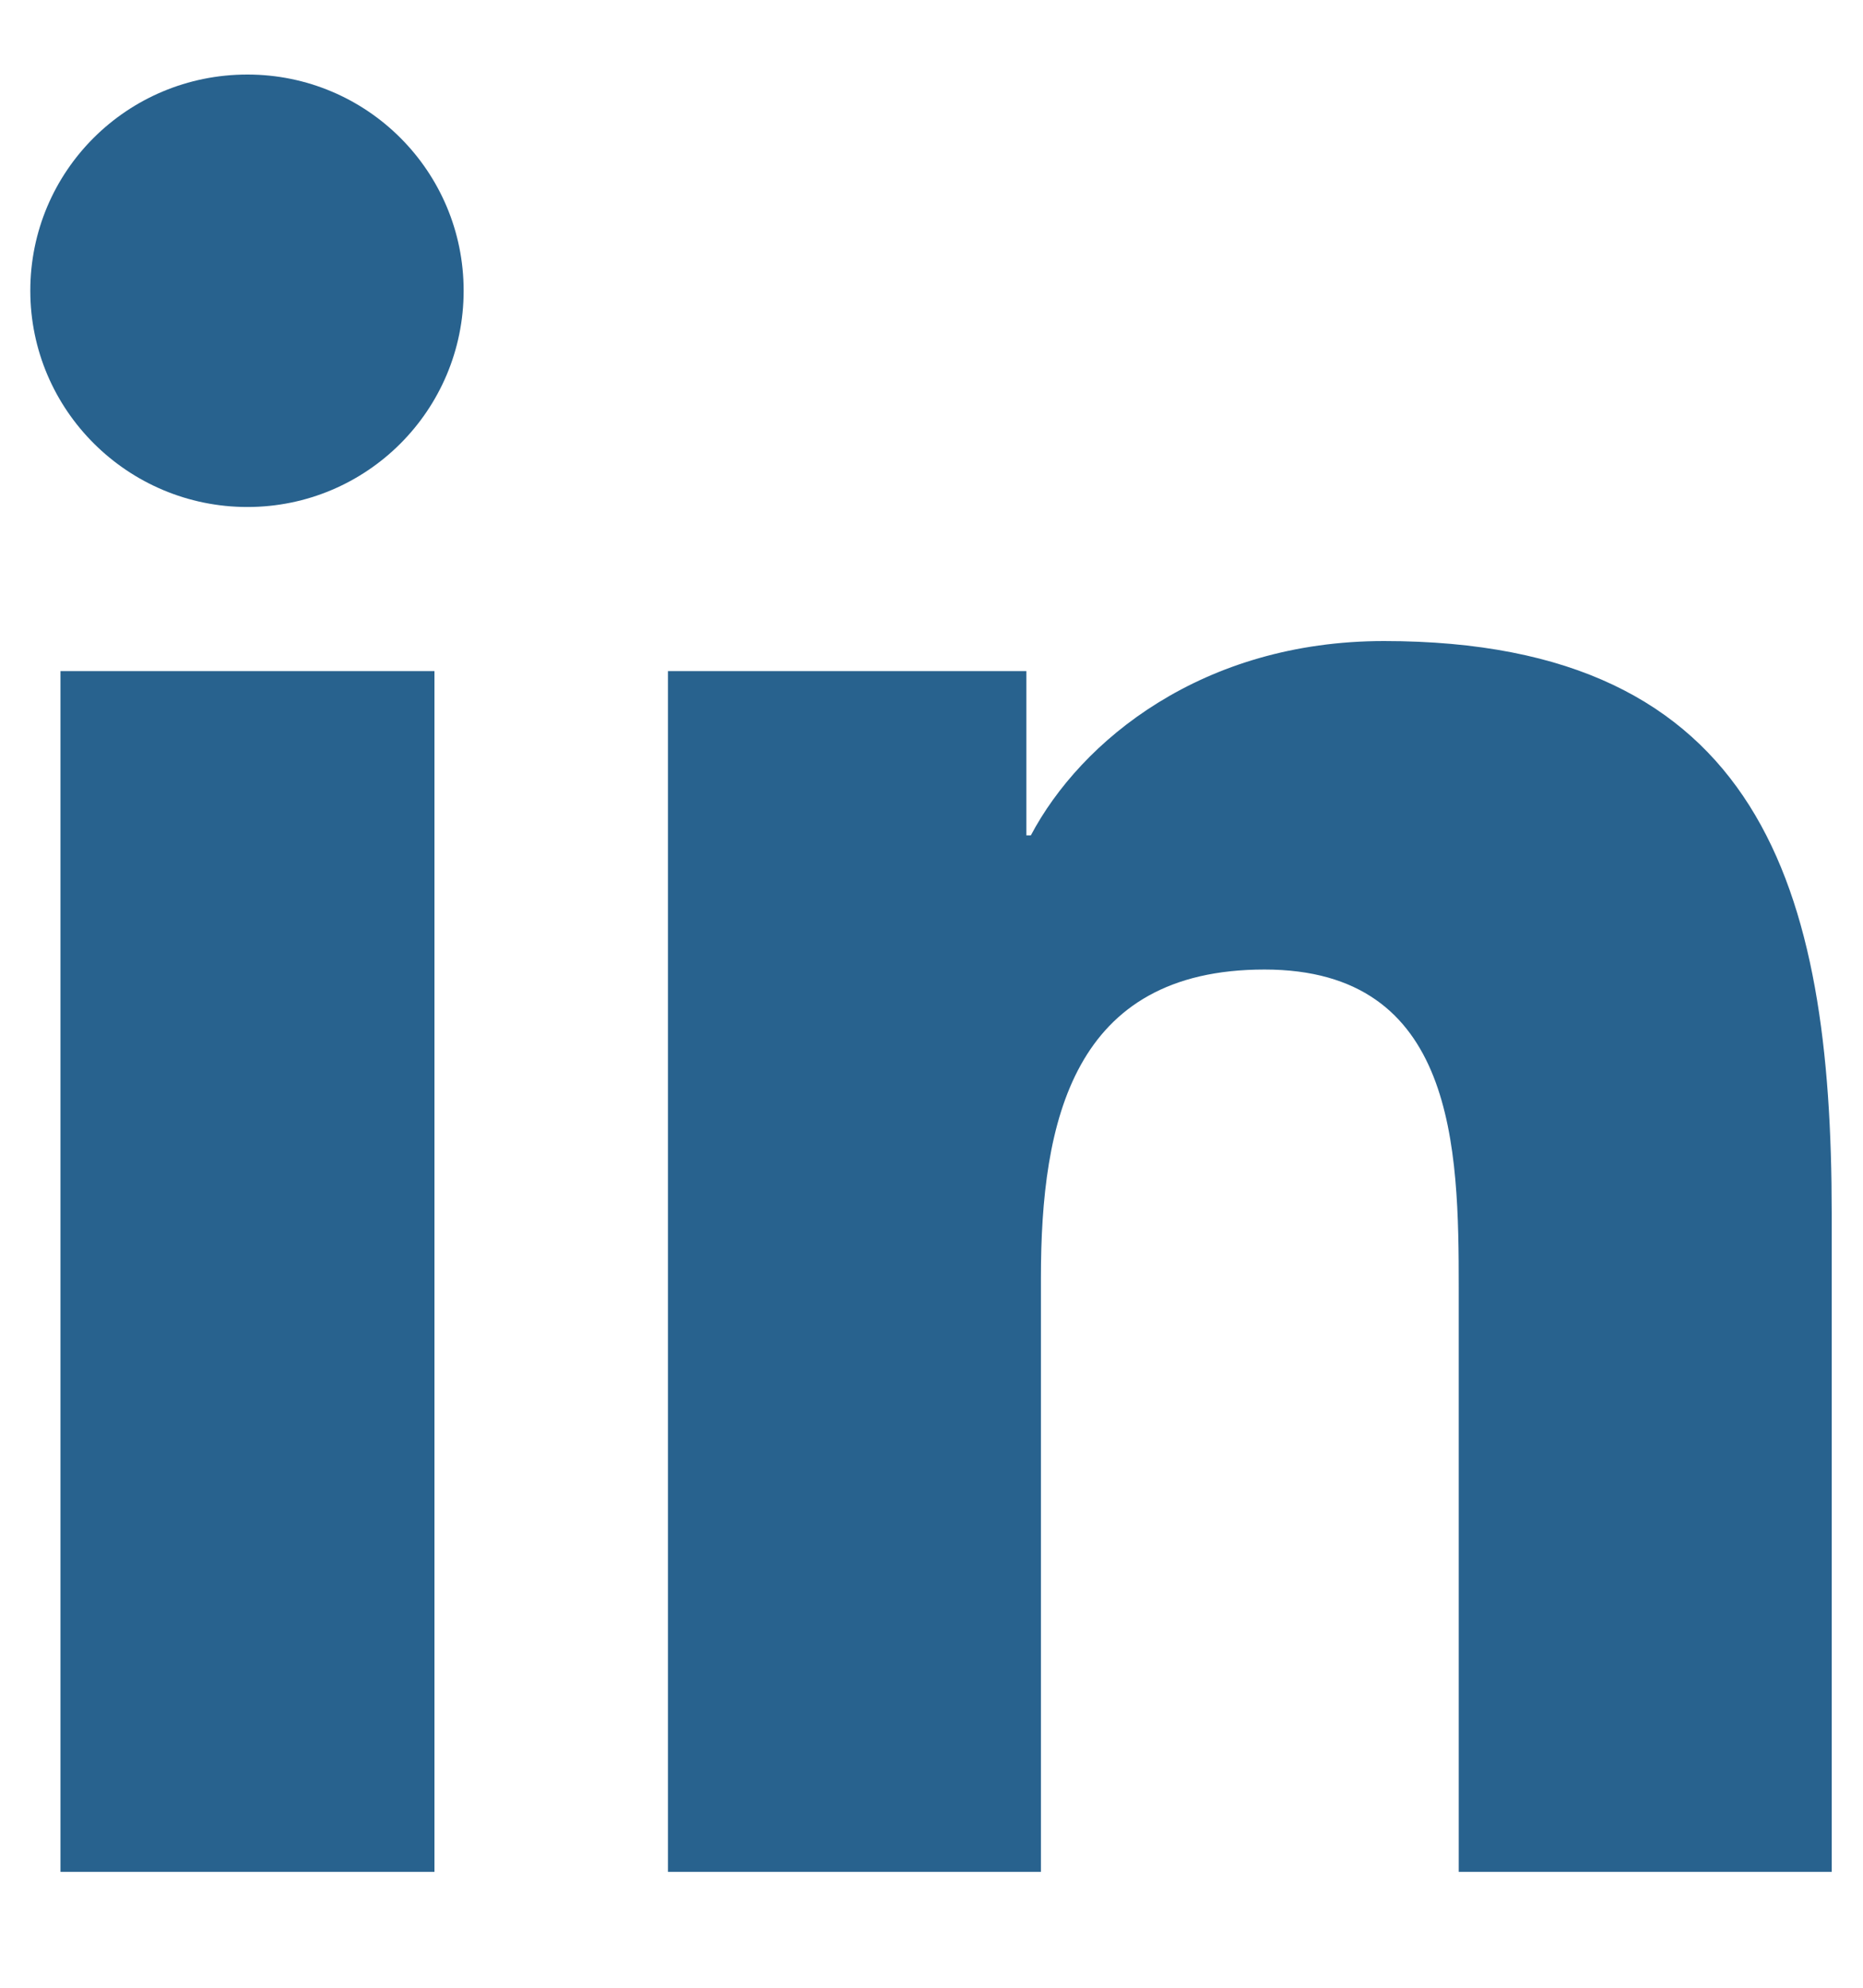
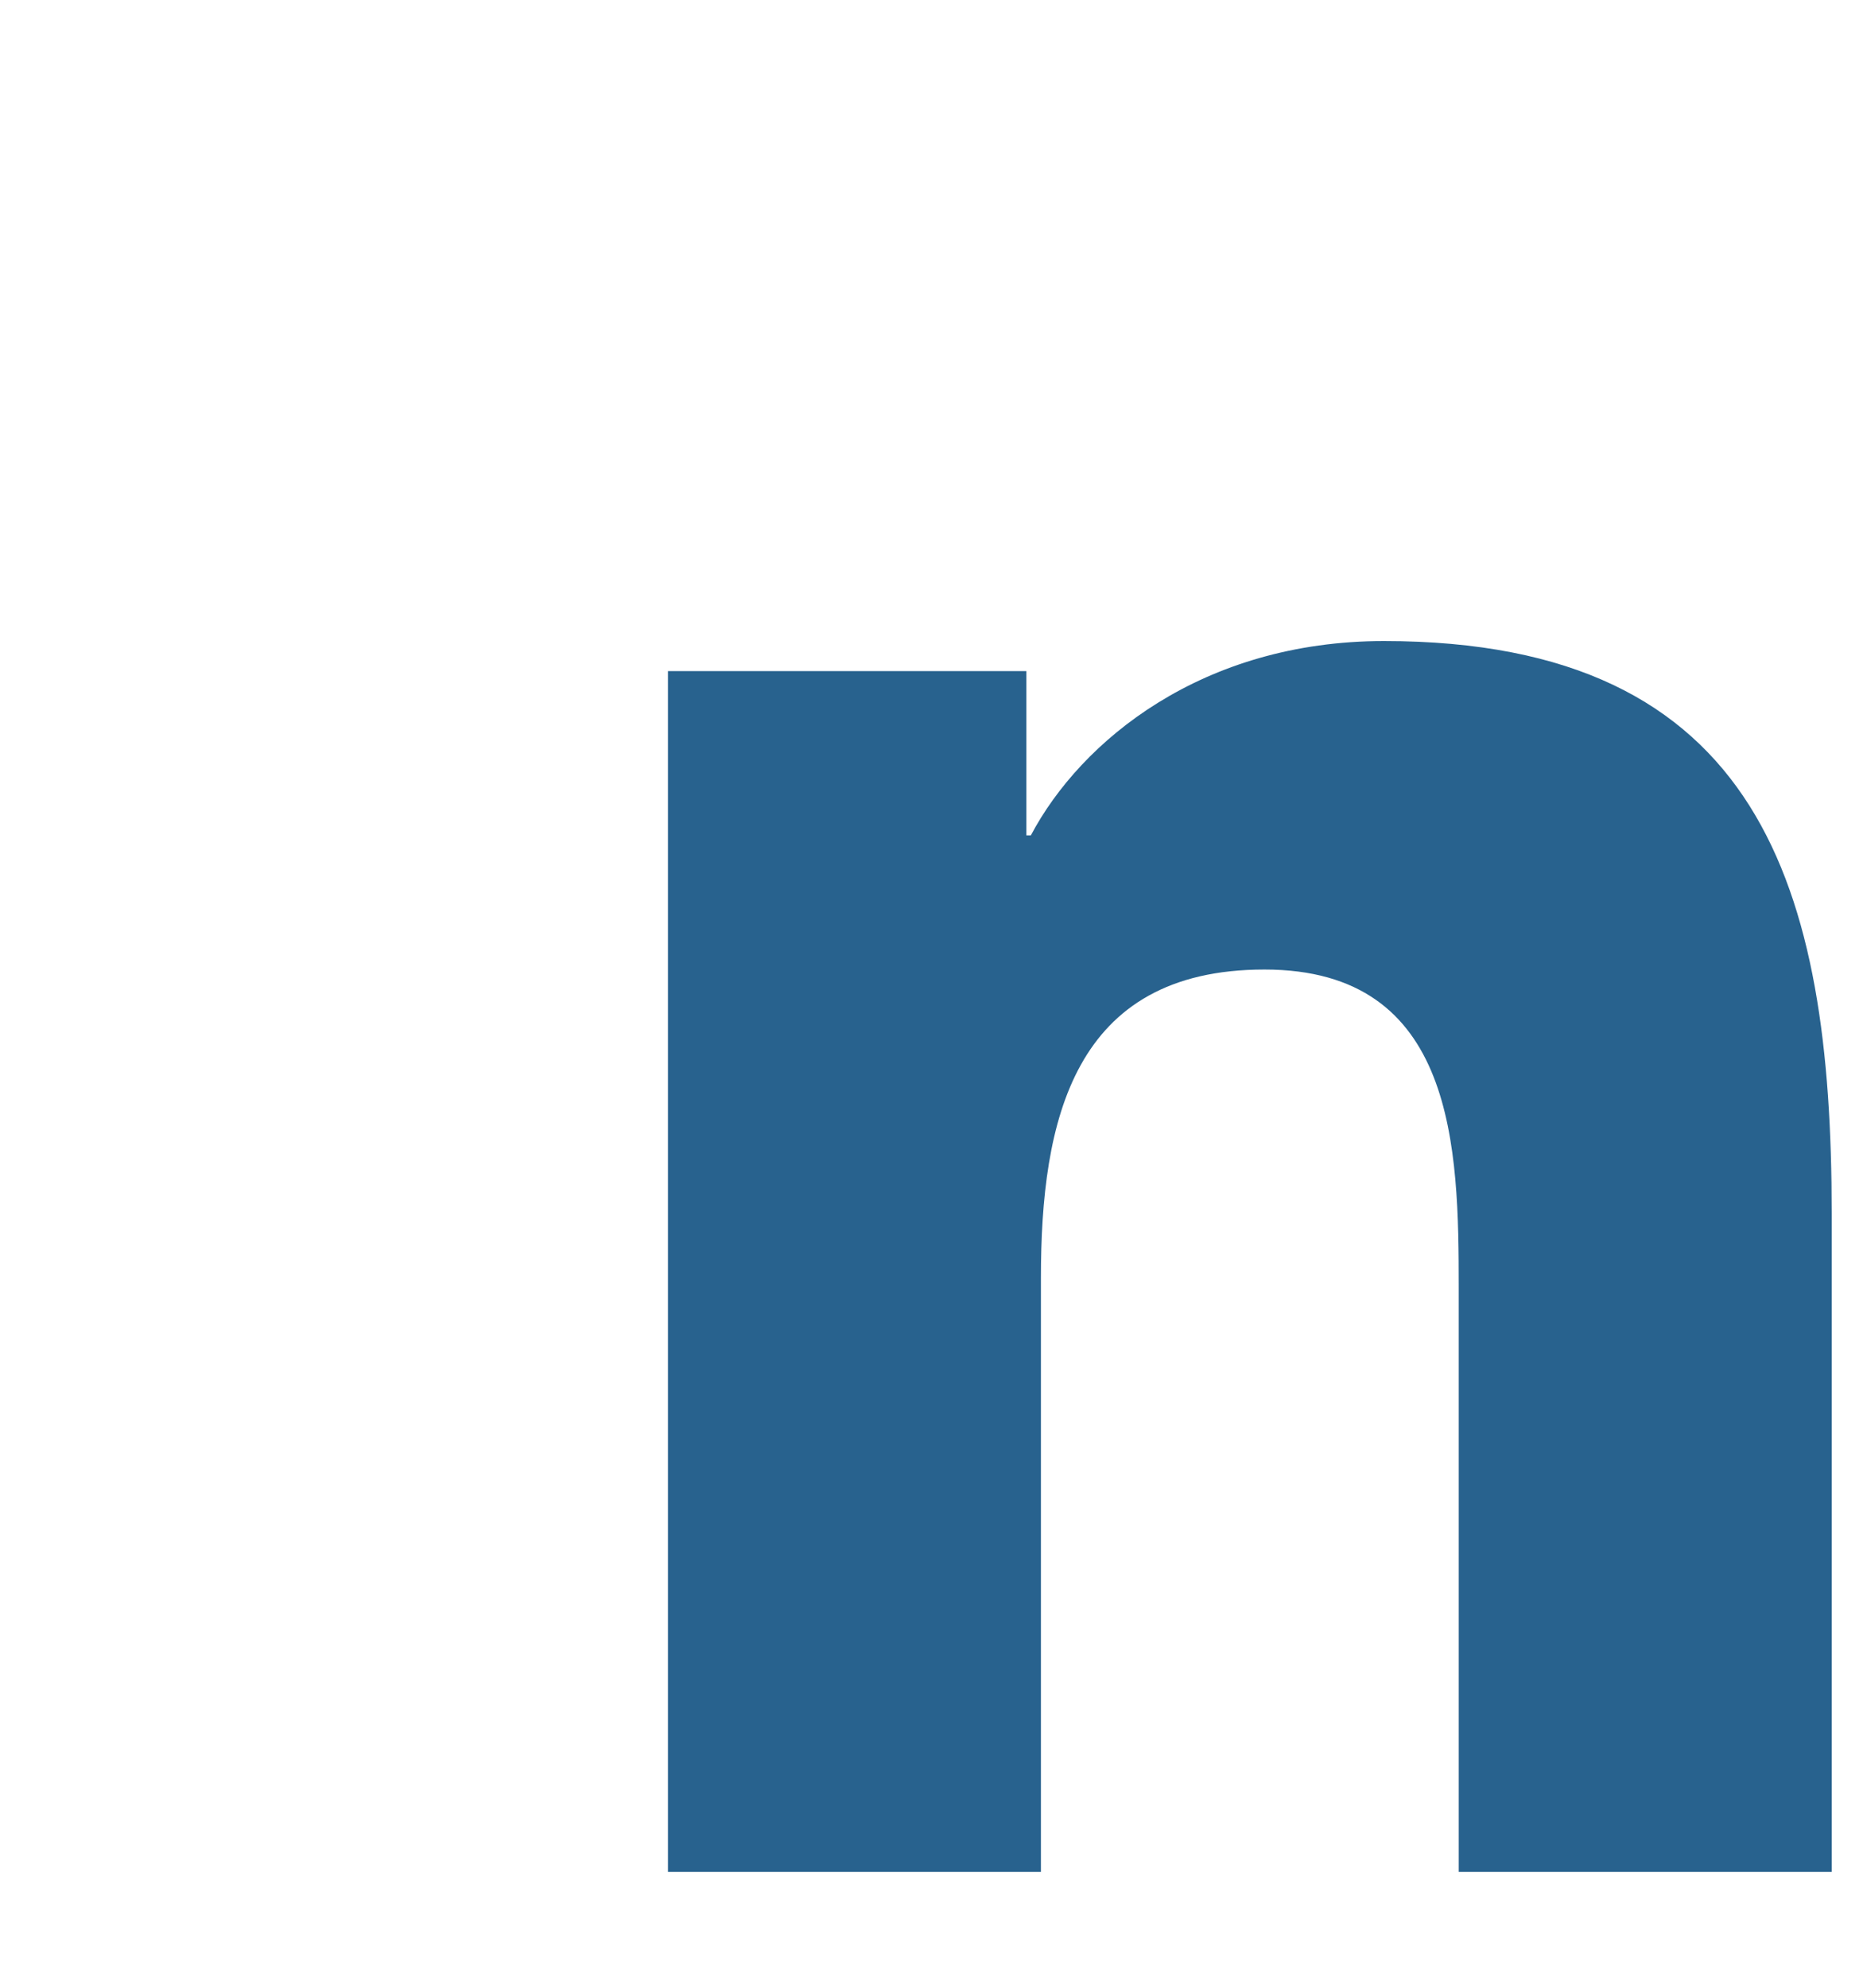
<svg xmlns="http://www.w3.org/2000/svg" width="15" height="16" viewBox="0 0 15 16" fill="none">
-   <path d="M0.487 5.402H3.498V15.067H0.487V5.402ZM1.992 0.6C2.954 0.6 3.733 1.378 3.733 2.34C3.733 3.302 2.954 4.081 1.992 4.081C1.03 4.081 0.244 3.302 0.244 2.34C0.244 1.378 1.023 0.6 1.992 0.6Z" fill="#28628E" />
  <path d="M5.385 5.402H8.264V6.724H8.3C8.704 5.961 9.681 5.16 11.143 5.16C14.183 5.16 14.748 7.158 14.748 9.765V15.067H11.745V10.367C11.745 9.243 11.723 7.804 10.181 7.804C8.638 7.804 8.381 9.023 8.381 10.286V15.067H5.378V5.402H5.385Z" fill="#28628E" />
</svg>